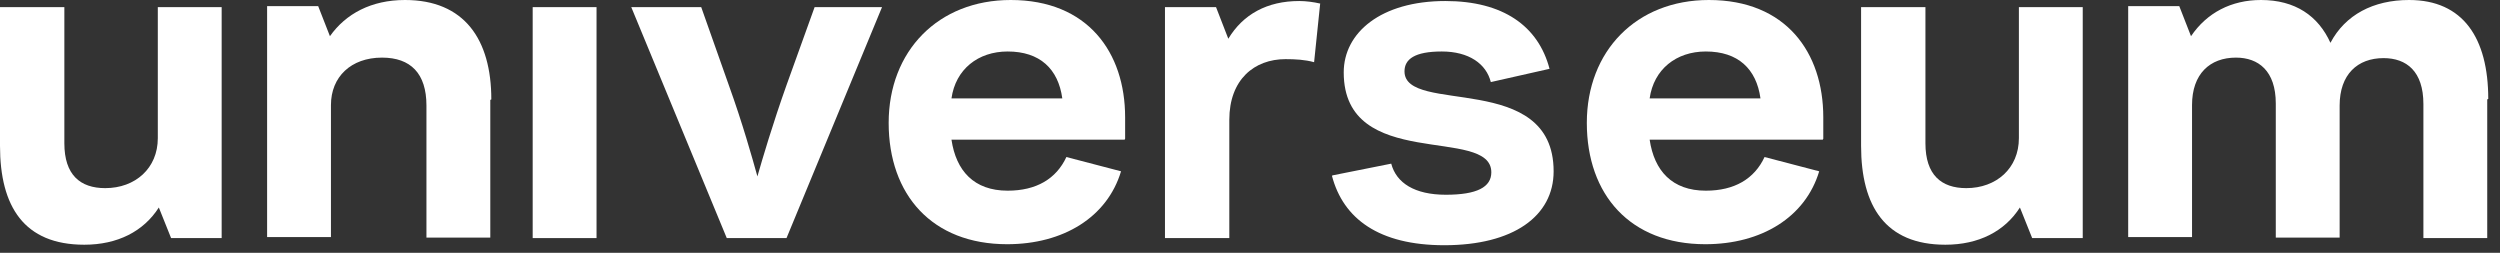
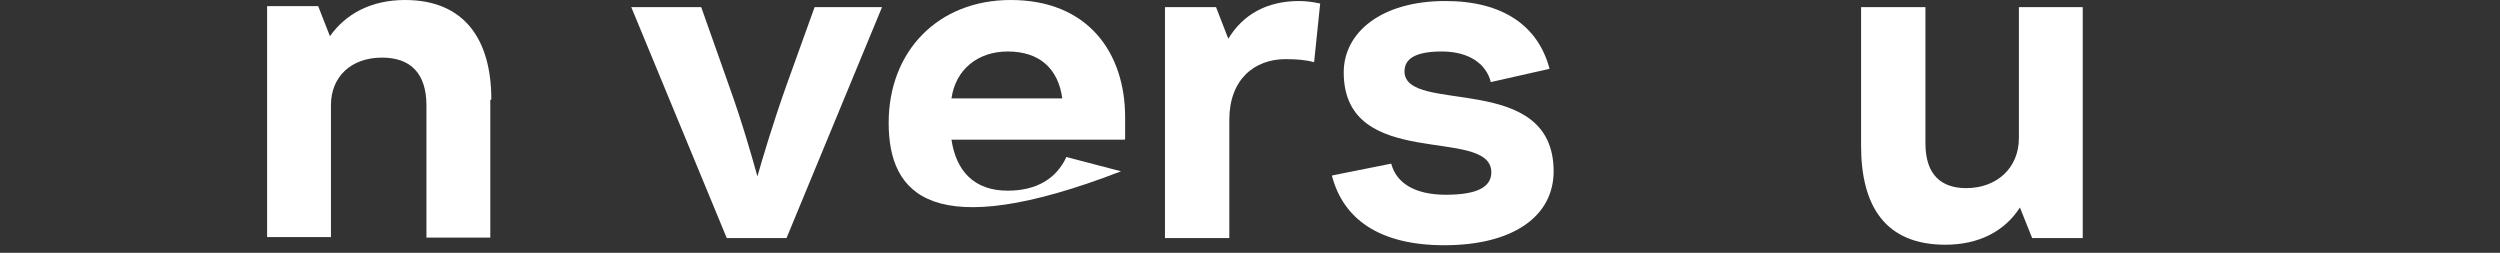
<svg xmlns="http://www.w3.org/2000/svg" width="178" height="18" viewBox="0 0 178 18" fill="none">
  <rect x="0" y="0" width="178" height="18" fill="#333333" stroke="none" />
-   <path d="M15.782 0.508V16.952H12.182L11.309 14.774C10.218 16.48 8.364 17.424 6 17.424C1.709 17.424 0 14.701 0 10.382V0.508H4.582V10.2C4.582 12.451 5.709 13.395 7.491 13.395C9.636 13.395 11.236 11.979 11.236 9.837V0.508H15.782Z" fill="white" />
  <path d="M34.909 7.115V16.916H30.363V7.514C30.363 5.227 29.236 4.102 27.2 4.102C24.982 4.102 23.564 5.481 23.564 7.478V16.879H19.018V0.436H22.654L23.491 2.577C24.618 0.98 26.436 0 28.836 0C33.054 0 34.982 2.795 34.982 7.078" fill="white" />
-   <path d="M42.473 0.508H37.927V16.952H42.473V0.508Z" fill="white" />
  <path d="M62.8 0.508L56 16.952H51.746L44.946 0.508H49.927L51.891 6.062C52.873 8.785 53.564 11.253 53.927 12.56C54.291 11.289 55.018 8.821 56 6.062L58 0.508H62.8Z" fill="white" />
-   <path d="M80.073 9.946H67.745C68.073 12.16 69.345 13.576 71.745 13.576C73.782 13.576 75.2 12.741 75.927 11.18L79.818 12.197C78.836 15.464 75.709 17.388 71.709 17.388C66.364 17.388 63.273 13.867 63.273 8.748C63.273 3.63 66.8 0 71.964 0C77.454 0 80.109 3.739 80.109 8.349V9.874L80.073 9.946ZM67.745 7.006H75.636C75.345 4.9 74.036 3.666 71.745 3.666C69.636 3.666 68.036 4.937 67.745 7.006Z" fill="white" />
+   <path d="M80.073 9.946H67.745C68.073 12.16 69.345 13.576 71.745 13.576C73.782 13.576 75.2 12.741 75.927 11.18L79.818 12.197C66.364 17.388 63.273 13.867 63.273 8.748C63.273 3.63 66.8 0 71.964 0C77.454 0 80.109 3.739 80.109 8.349V9.874L80.073 9.946ZM67.745 7.006H75.636C75.345 4.9 74.036 3.666 71.745 3.666C69.636 3.666 68.036 4.937 67.745 7.006Z" fill="white" />
  <path d="M94 0.218L93.564 4.428C92.909 4.247 92.218 4.211 91.527 4.211C89.309 4.211 87.527 5.663 87.527 8.53V16.952H82.946V0.508H86.582L87.455 2.759C88.509 1.016 90.218 0.073 92.509 0.073C92.982 0.073 93.527 0.145 94 0.254" fill="white" />
  <path d="M94.873 12.487L99.055 11.652C99.418 13.031 100.727 13.866 102.946 13.866C105.164 13.866 106.182 13.322 106.182 12.269C106.182 8.93 95.673 12.269 95.673 5.154C95.673 2.323 98.327 0.073 102.909 0.073C107.018 0.073 109.527 1.851 110.327 4.9L106.146 5.844C105.818 4.537 104.582 3.666 102.655 3.666C100.727 3.666 100 4.211 100 5.082C100 8.204 110.618 5.009 110.618 12.197C110.618 15.391 107.746 17.46 102.836 17.46C98.182 17.46 95.636 15.572 94.836 12.523" fill="white" />
-   <path d="M129.782 9.946H117.455C117.782 12.16 119.055 13.576 121.455 13.576C123.491 13.576 124.909 12.741 125.636 11.18L129.527 12.197C128.546 15.464 125.418 17.388 121.418 17.388C116.073 17.388 112.982 13.867 112.982 8.748C112.982 3.63 116.509 0 121.673 0C127.164 0 129.818 3.739 129.818 8.349V9.874L129.782 9.946ZM117.455 7.006H125.346C125.055 4.9 123.746 3.666 121.455 3.666C119.346 3.666 117.746 4.937 117.455 7.006Z" fill="white" />
  <path d="M148.291 0.508V16.952H144.691L143.818 14.774C142.727 16.48 140.873 17.424 138.509 17.424C134.254 17.424 132.509 14.701 132.509 10.382V0.508H137.091V10.2C137.091 12.451 138.218 13.395 140 13.395C142.145 13.395 143.745 11.979 143.745 9.837V0.508H148.291Z" fill="white" />
-   <path d="M177.091 7.078V16.952H172.546V7.405C172.546 5.082 171.346 4.138 169.709 4.138C167.855 4.138 166.582 5.3 166.582 7.514V16.916H162.036V7.369C162.036 5.046 160.8 4.102 159.2 4.102C157.346 4.102 156.073 5.263 156.073 7.478V16.879H151.527V0.436H155.164L156 2.577C157.127 0.907 158.873 0 160.982 0C163.418 0 165.055 1.125 165.927 3.049C166.982 1.053 168.982 0 171.527 0C175.382 0 177.164 2.722 177.164 7.042" fill="white" />
</svg>